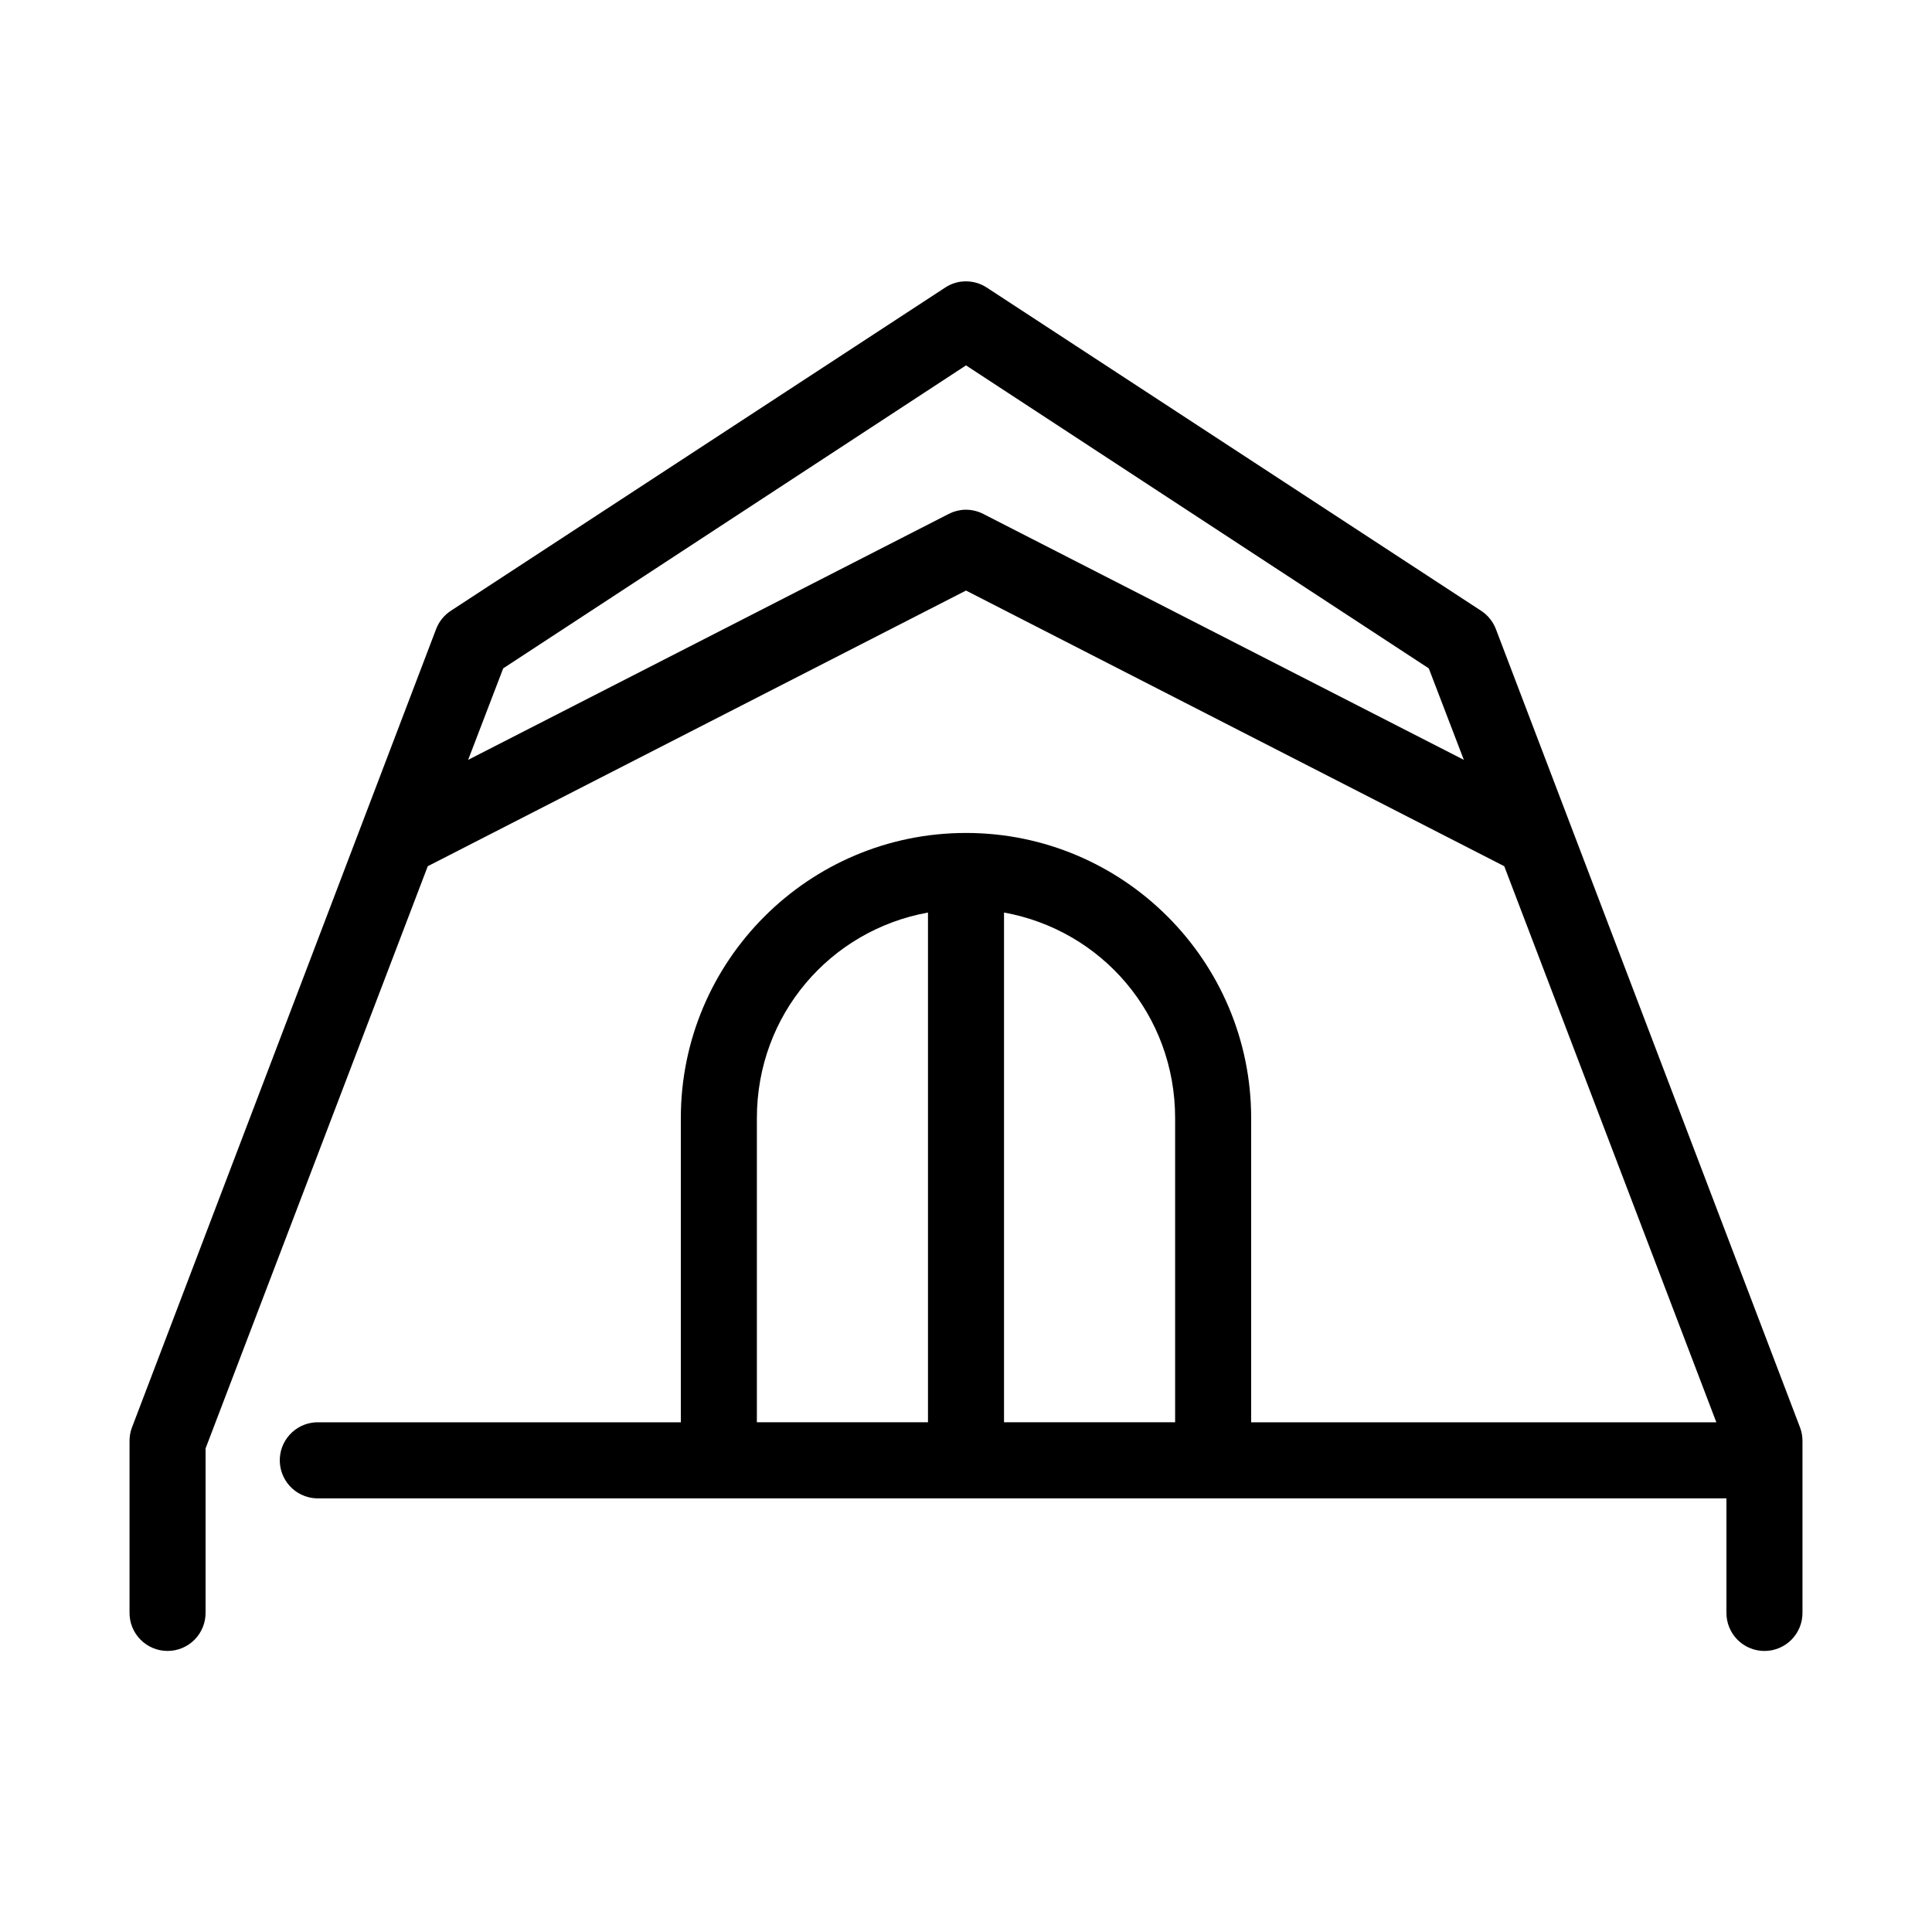
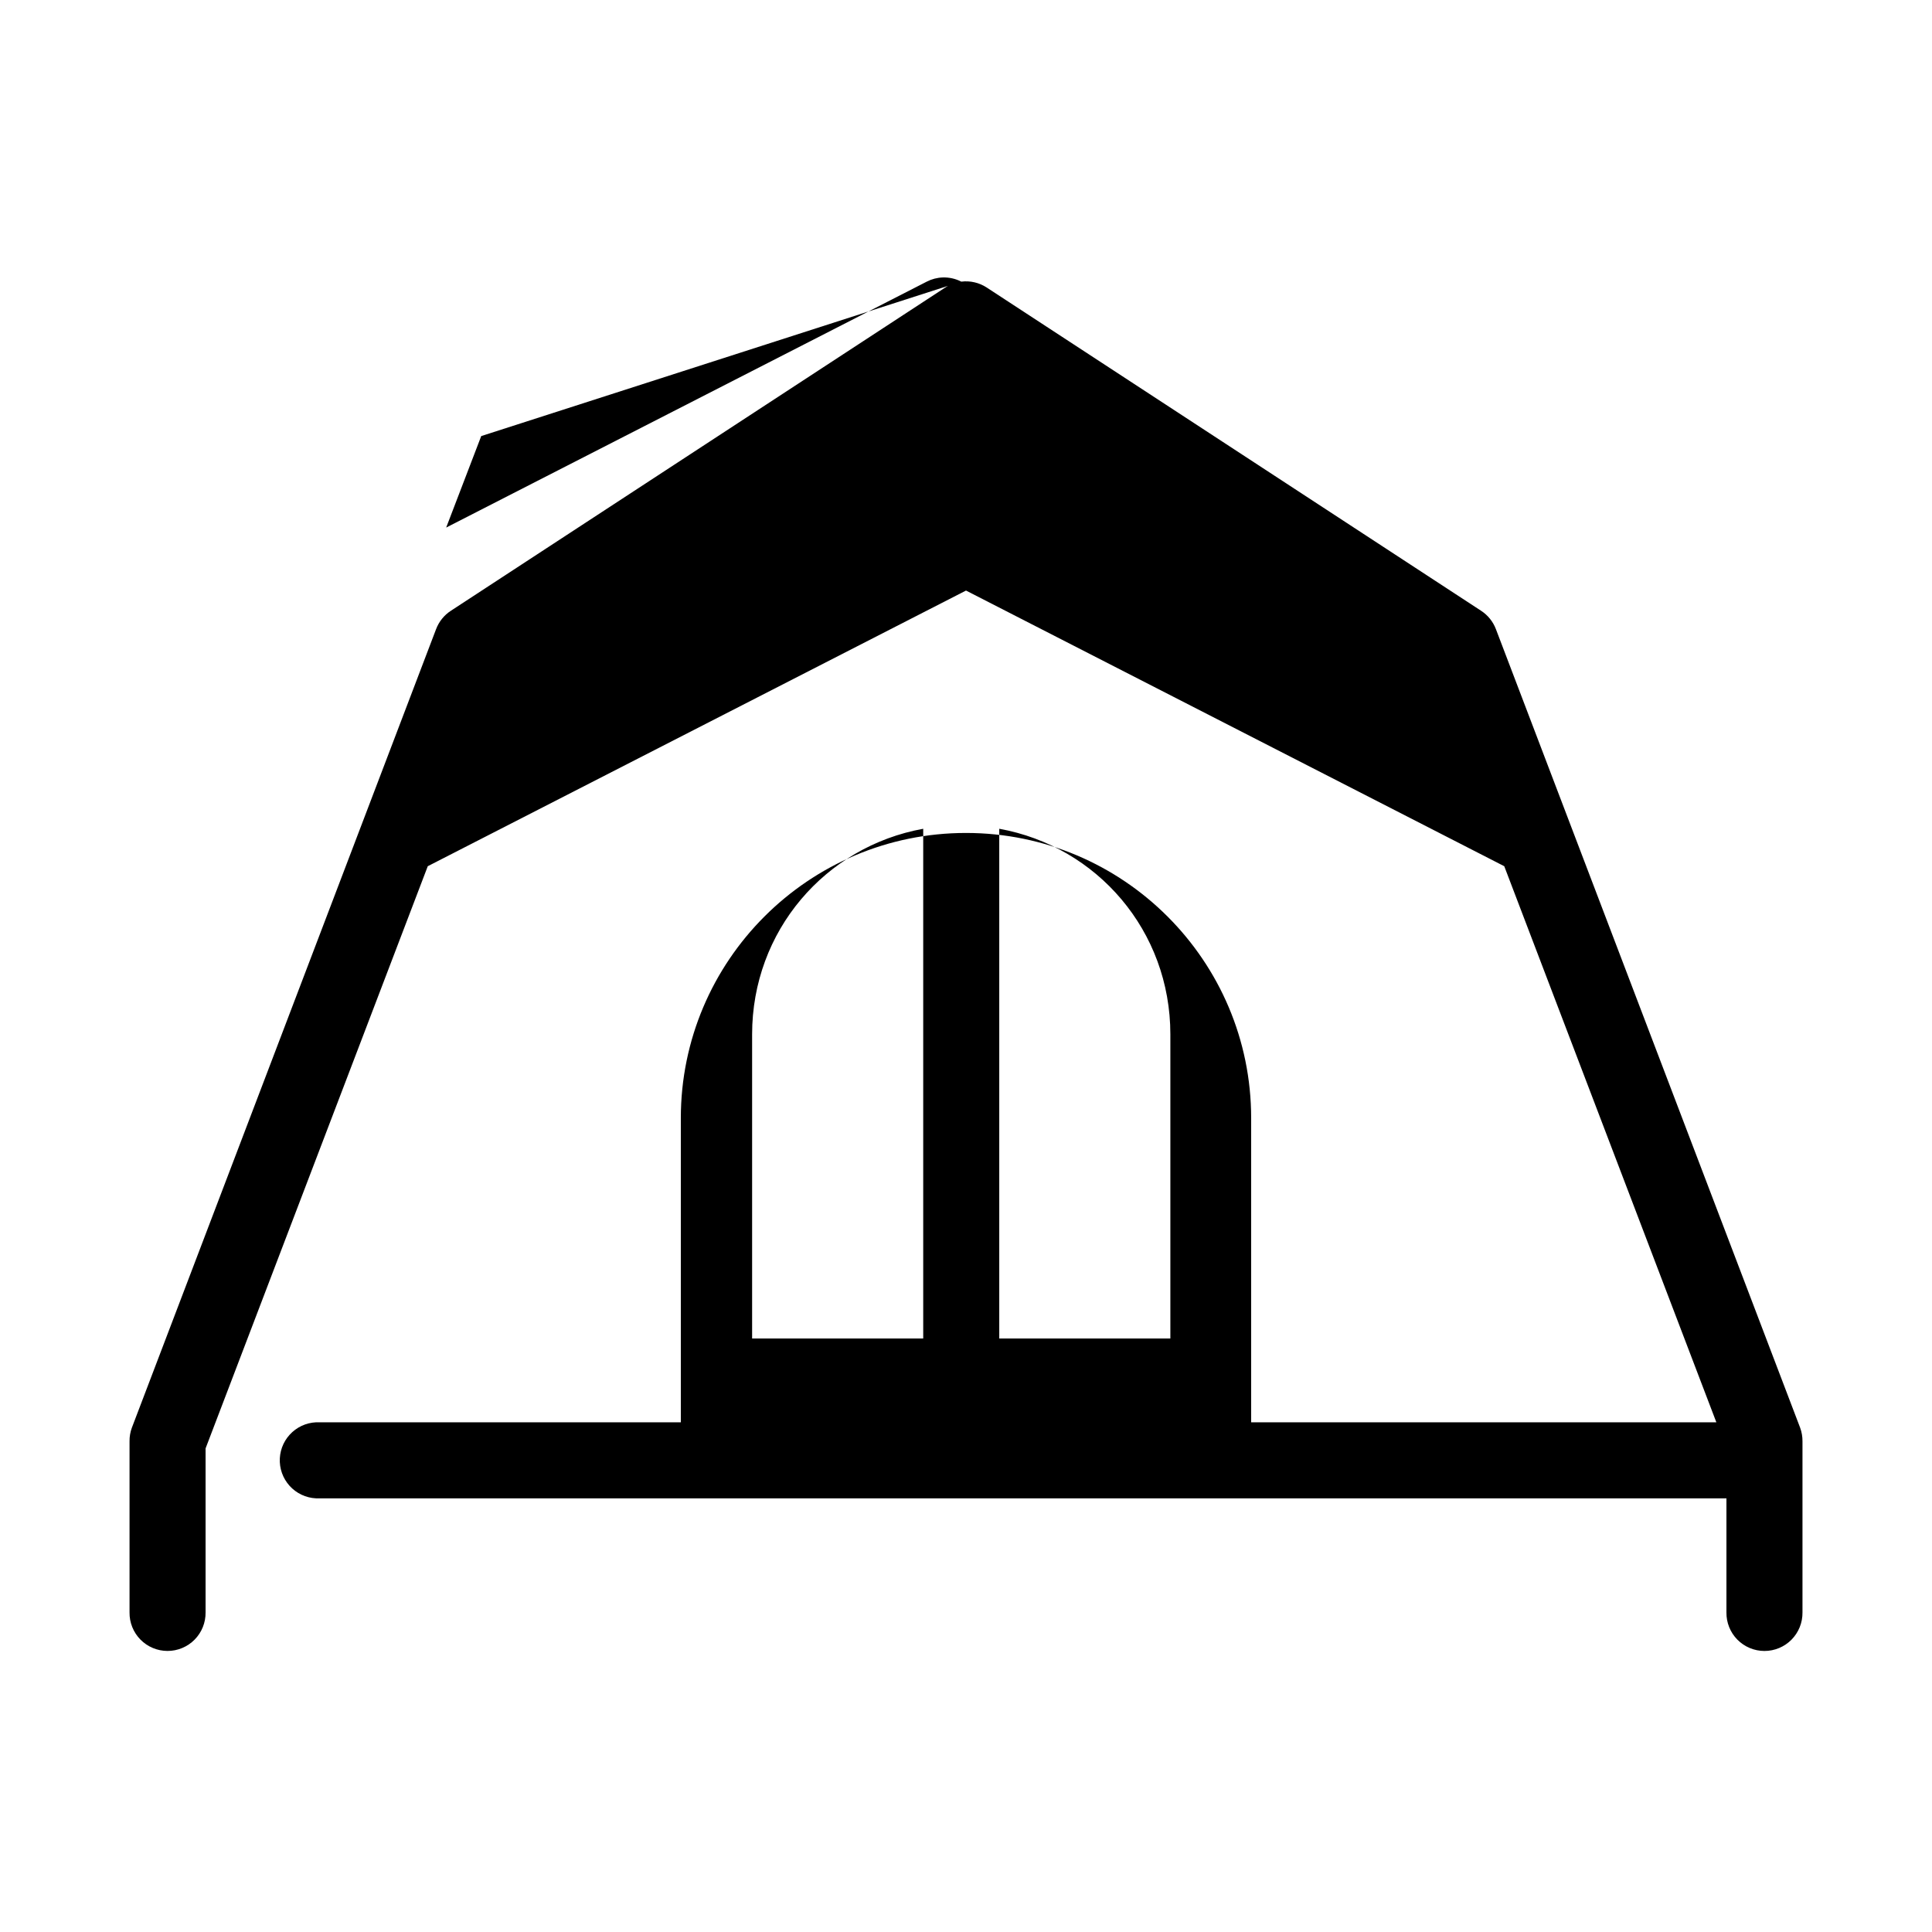
<svg xmlns="http://www.w3.org/2000/svg" fill="#000000" width="800px" height="800px" version="1.1" viewBox="144 144 512 512">
-   <path d="m398.74 218.63c-1.516 0.191-2.973 0.73-4.25 1.574l-130.99 85.645c-1.797 1.168-3.176 2.879-3.934 4.883l-80.609 211.6c-0.43 1.16-0.645 2.387-0.629 3.621v45.344c-0.039 2.699 1.004 5.297 2.898 7.219 1.895 1.922 4.481 3 7.176 3 2.699 0 5.281-1.078 7.176-3s2.938-4.519 2.902-7.219v-43.453l58.883-154.29 142.64-73.051 142.64 73.051 56.207 147.37h-123.28v-80.609c0-41.695-33.879-75.574-75.57-75.574-41.695 0-75.574 33.879-75.574 75.574v80.609h-95.723c-0.316-0.016-0.629-0.016-0.945 0-2.672 0.125-5.188 1.305-6.988 3.285-1.801 1.977-2.742 4.59-2.617 7.262 0.125 2.672 1.309 5.188 3.285 6.988 1.98 1.801 4.594 2.742 7.266 2.617h372.82v30.227c-0.039 2.699 1.004 5.297 2.898 7.219s4.481 3 7.176 3c2.699 0 5.281-1.078 7.176-3 1.895-1.922 2.938-4.519 2.902-7.219v-45.344c0.012-1.234-0.199-2.461-0.629-3.621l-80.613-211.6c-0.758-2.004-2.137-3.715-3.934-4.883l-130.99-85.645c-1.996-1.312-4.398-1.871-6.769-1.574zm1.262 22.199 122.64 80.293 9.289 24.246-127.37-65.18c-1.508-0.773-3.184-1.152-4.879-1.102-1.48 0.047-2.934 0.426-4.25 1.102l-127.37 65.18 9.289-24.246zm-10.078 145v135.09h-45.344v-80.609c0-27.402 19.41-49.781 45.344-54.477zm20.152 0c25.934 4.695 45.344 27.074 45.344 54.477v80.609h-45.344z" />
+   <path d="m398.74 218.63c-1.516 0.191-2.973 0.73-4.25 1.574l-130.99 85.645c-1.797 1.168-3.176 2.879-3.934 4.883l-80.609 211.6c-0.43 1.16-0.645 2.387-0.629 3.621v45.344c-0.039 2.699 1.004 5.297 2.898 7.219 1.895 1.922 4.481 3 7.176 3 2.699 0 5.281-1.078 7.176-3s2.938-4.519 2.902-7.219v-43.453l58.883-154.29 142.64-73.051 142.64 73.051 56.207 147.37h-123.28v-80.609c0-41.695-33.879-75.574-75.57-75.574-41.695 0-75.574 33.879-75.574 75.574v80.609h-95.723c-0.316-0.016-0.629-0.016-0.945 0-2.672 0.125-5.188 1.305-6.988 3.285-1.801 1.977-2.742 4.59-2.617 7.262 0.125 2.672 1.309 5.188 3.285 6.988 1.98 1.801 4.594 2.742 7.266 2.617h372.82v30.227c-0.039 2.699 1.004 5.297 2.898 7.219s4.481 3 7.176 3c2.699 0 5.281-1.078 7.176-3 1.895-1.922 2.938-4.519 2.902-7.219v-45.344c0.012-1.234-0.199-2.461-0.629-3.621l-80.613-211.6c-0.758-2.004-2.137-3.715-3.934-4.883l-130.99-85.645c-1.996-1.312-4.398-1.871-6.769-1.574zc-1.508-0.773-3.184-1.152-4.879-1.102-1.48 0.047-2.934 0.426-4.25 1.102l-127.37 65.18 9.289-24.246zm-10.078 145v135.09h-45.344v-80.609c0-27.402 19.41-49.781 45.344-54.477zm20.152 0c25.934 4.695 45.344 27.074 45.344 54.477v80.609h-45.344z" />
</svg>